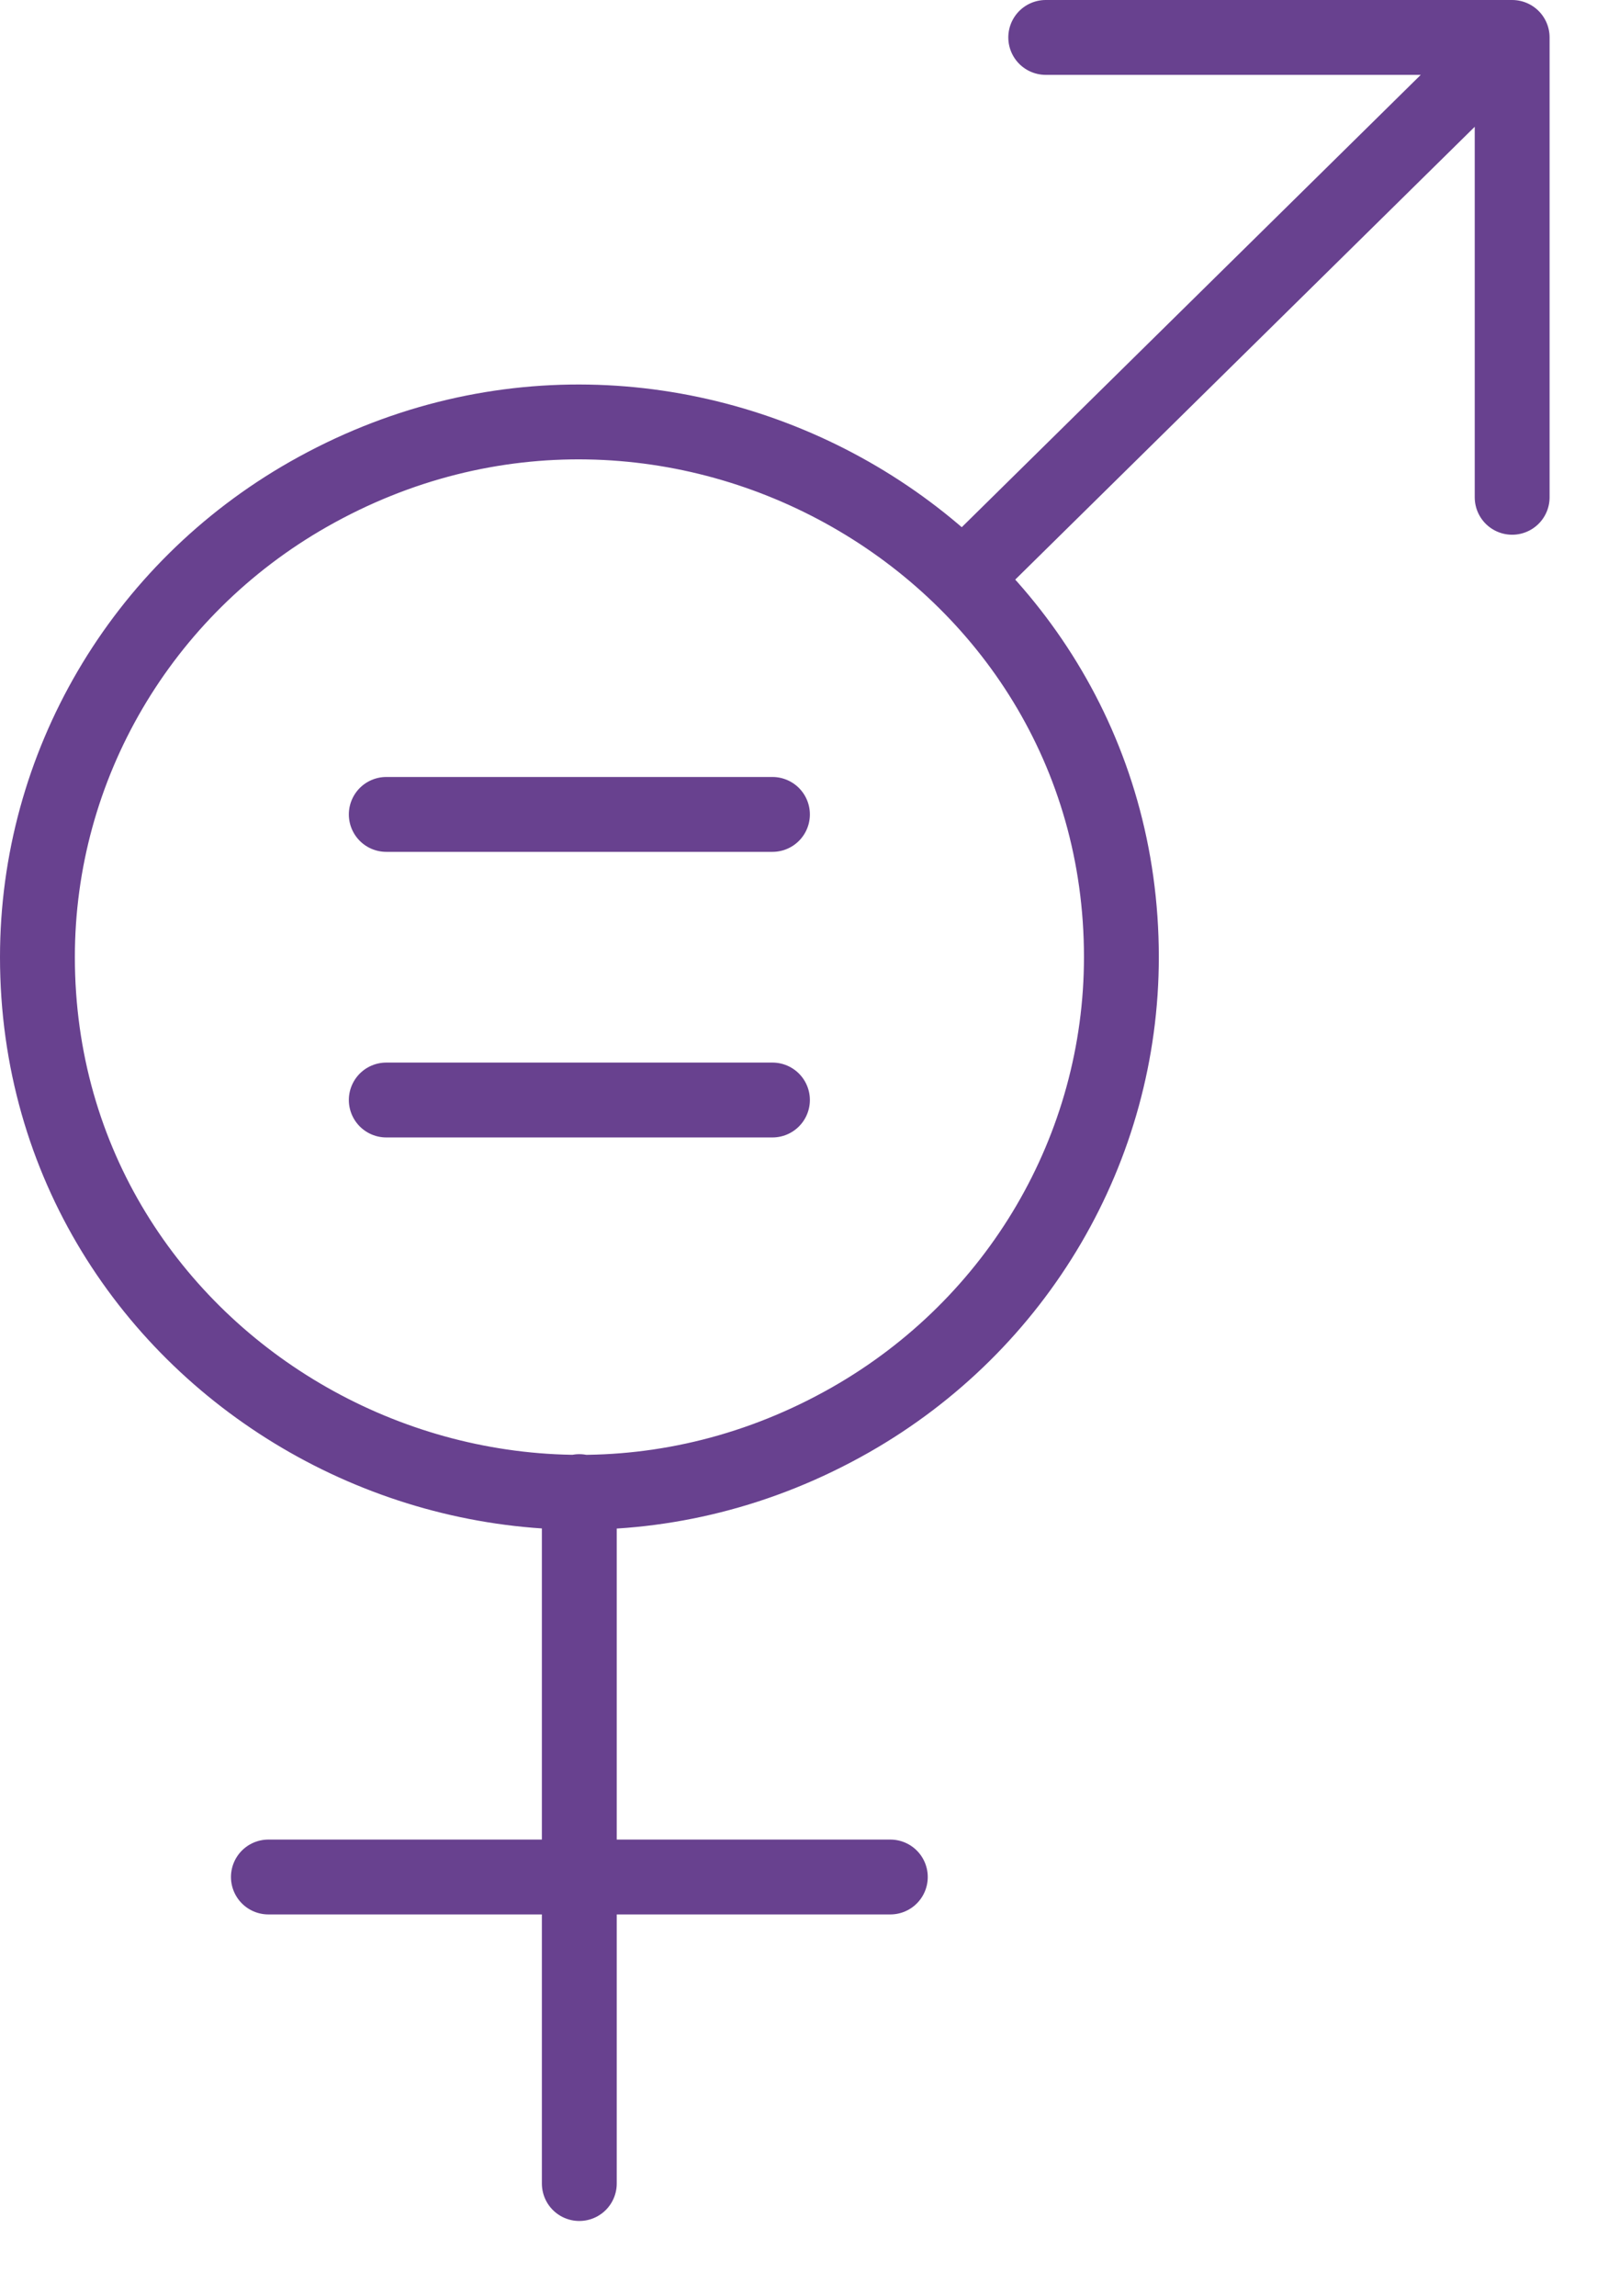
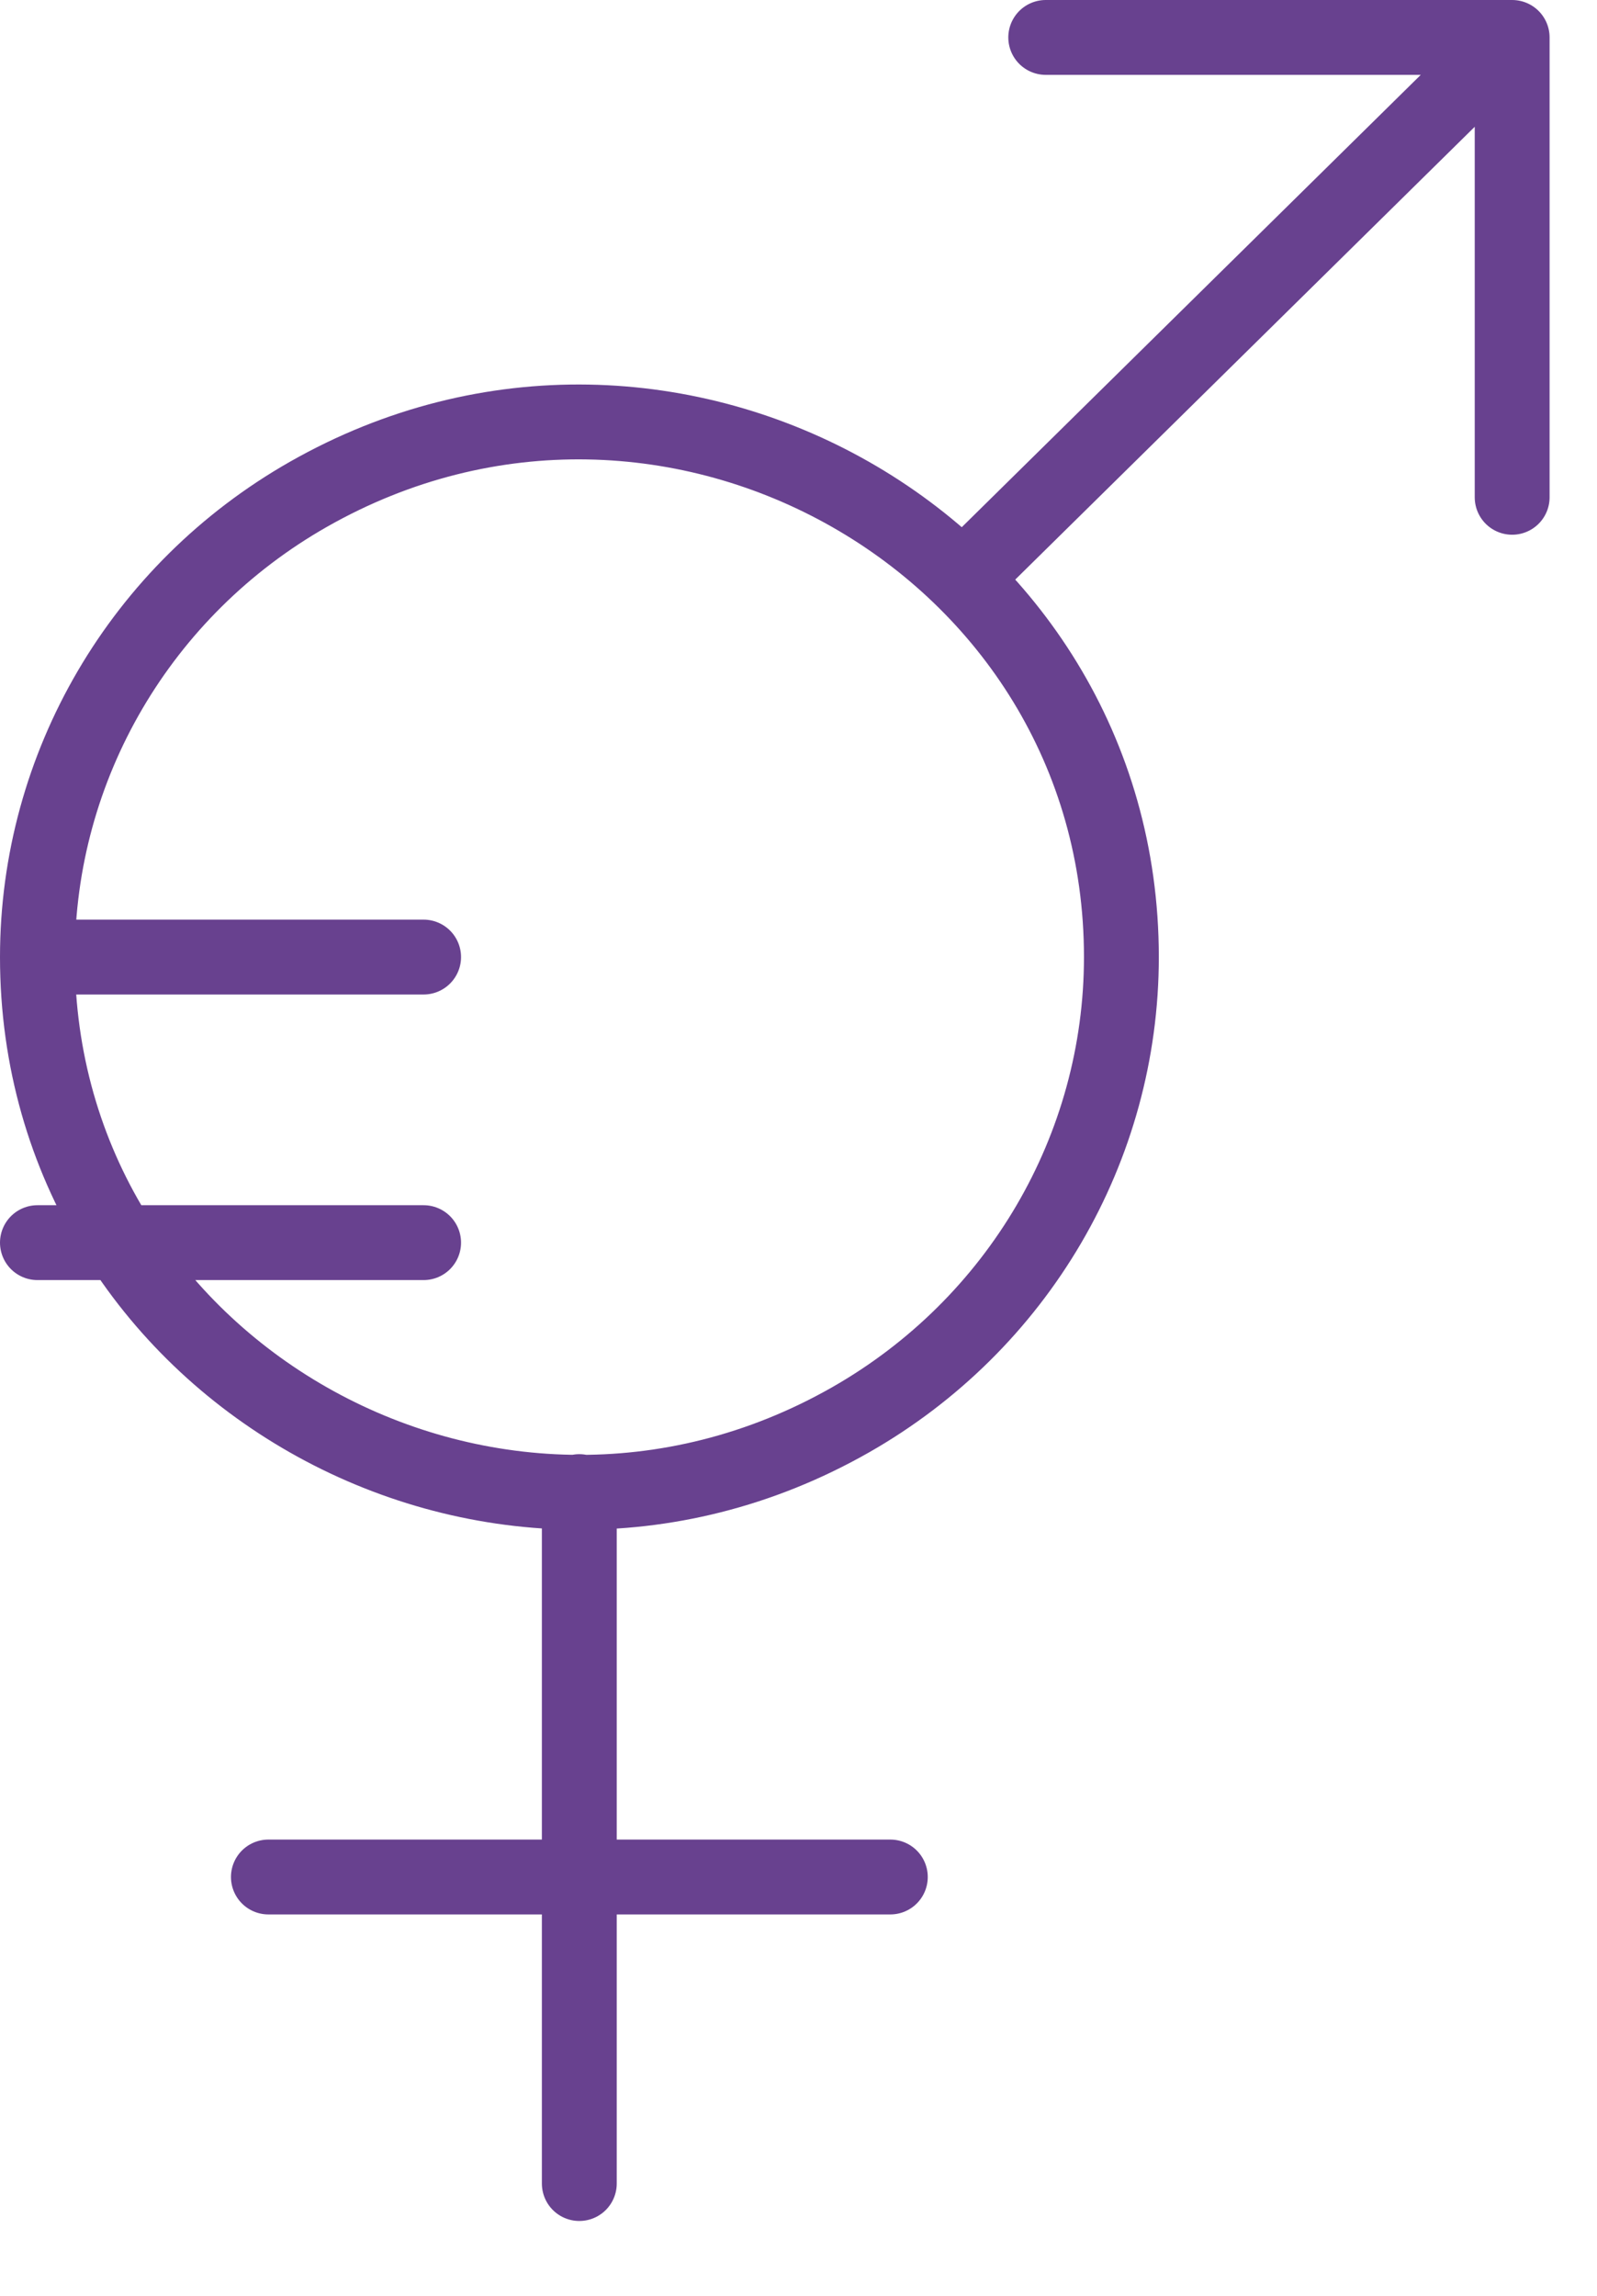
<svg xmlns="http://www.w3.org/2000/svg" width="100%" height="100%" viewBox="0 0 16 23" version="1.1" xml:space="preserve" style="fill-rule:evenodd;clip-rule:evenodd;stroke-linecap:round;stroke-linejoin:round;">
-   <path d="M10.477,0.375l4.673,0l-0,4.607m-0.001,-4.607l-5.486,5.406m-3.859,9.162l-0,6.932m-3.115,-3.071l6.231,0m-8.545,-9.216c-0,4.122 4.525,6.697 8.145,4.637c1.68,-0.957 2.715,-2.724 2.715,-4.637c-0,-4.121 -4.525,-6.696 -8.145,-4.636c-1.68,0.956 -2.715,2.724 -2.715,4.636m3.495,-1.429l3.869,0m-3.869,2.861l3.869,0" style="fill:none;fill-rule:nonzero;stroke:#68418f;stroke-width:0.75px;" />
+   <path d="M10.477,0.375l4.673,0l-0,4.607m-0.001,-4.607l-5.486,5.406m-3.859,9.162l-0,6.932m-3.115,-3.071l6.231,0m-8.545,-9.216c-0,4.122 4.525,6.697 8.145,4.637c1.68,-0.957 2.715,-2.724 2.715,-4.637c-0,-4.121 -4.525,-6.696 -8.145,-4.636c-1.68,0.956 -2.715,2.724 -2.715,4.636l3.869,0m-3.869,2.861l3.869,0" style="fill:none;fill-rule:nonzero;stroke:#68418f;stroke-width:0.75px;" />
</svg>